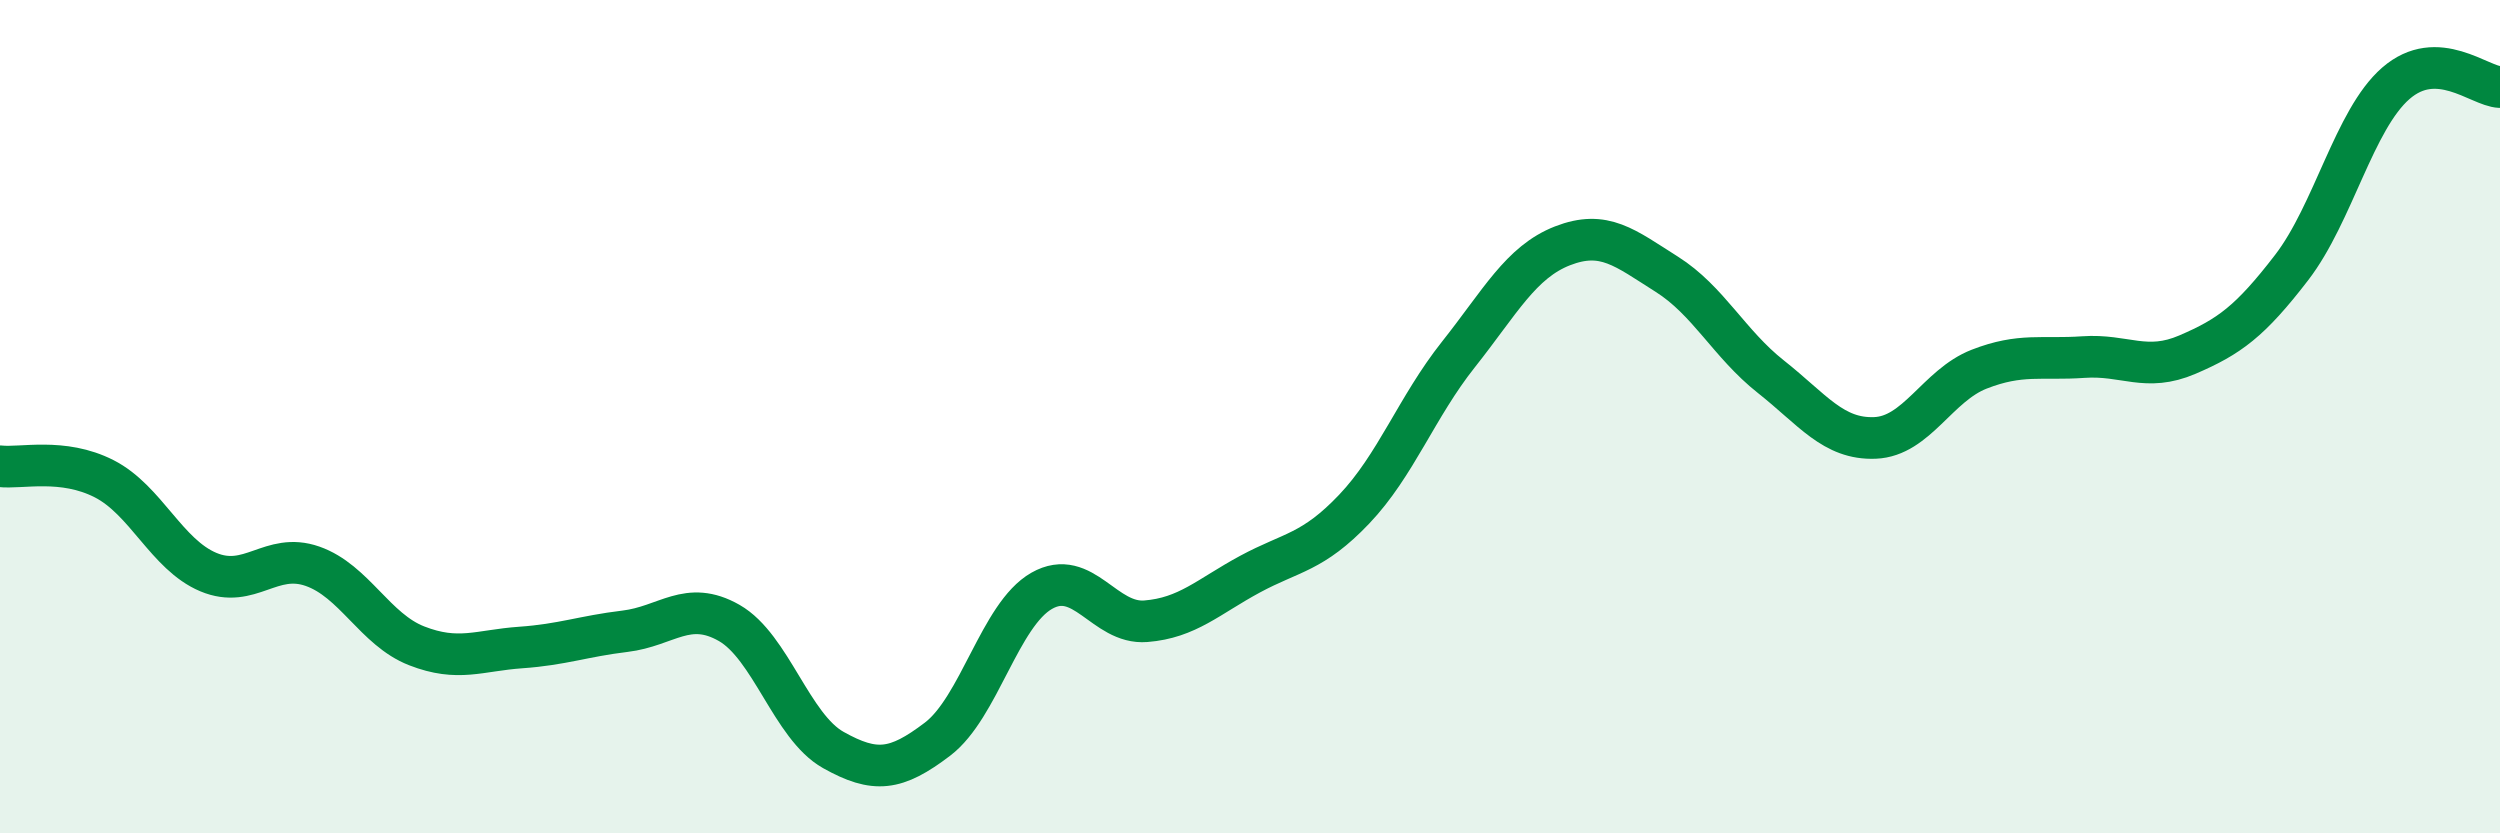
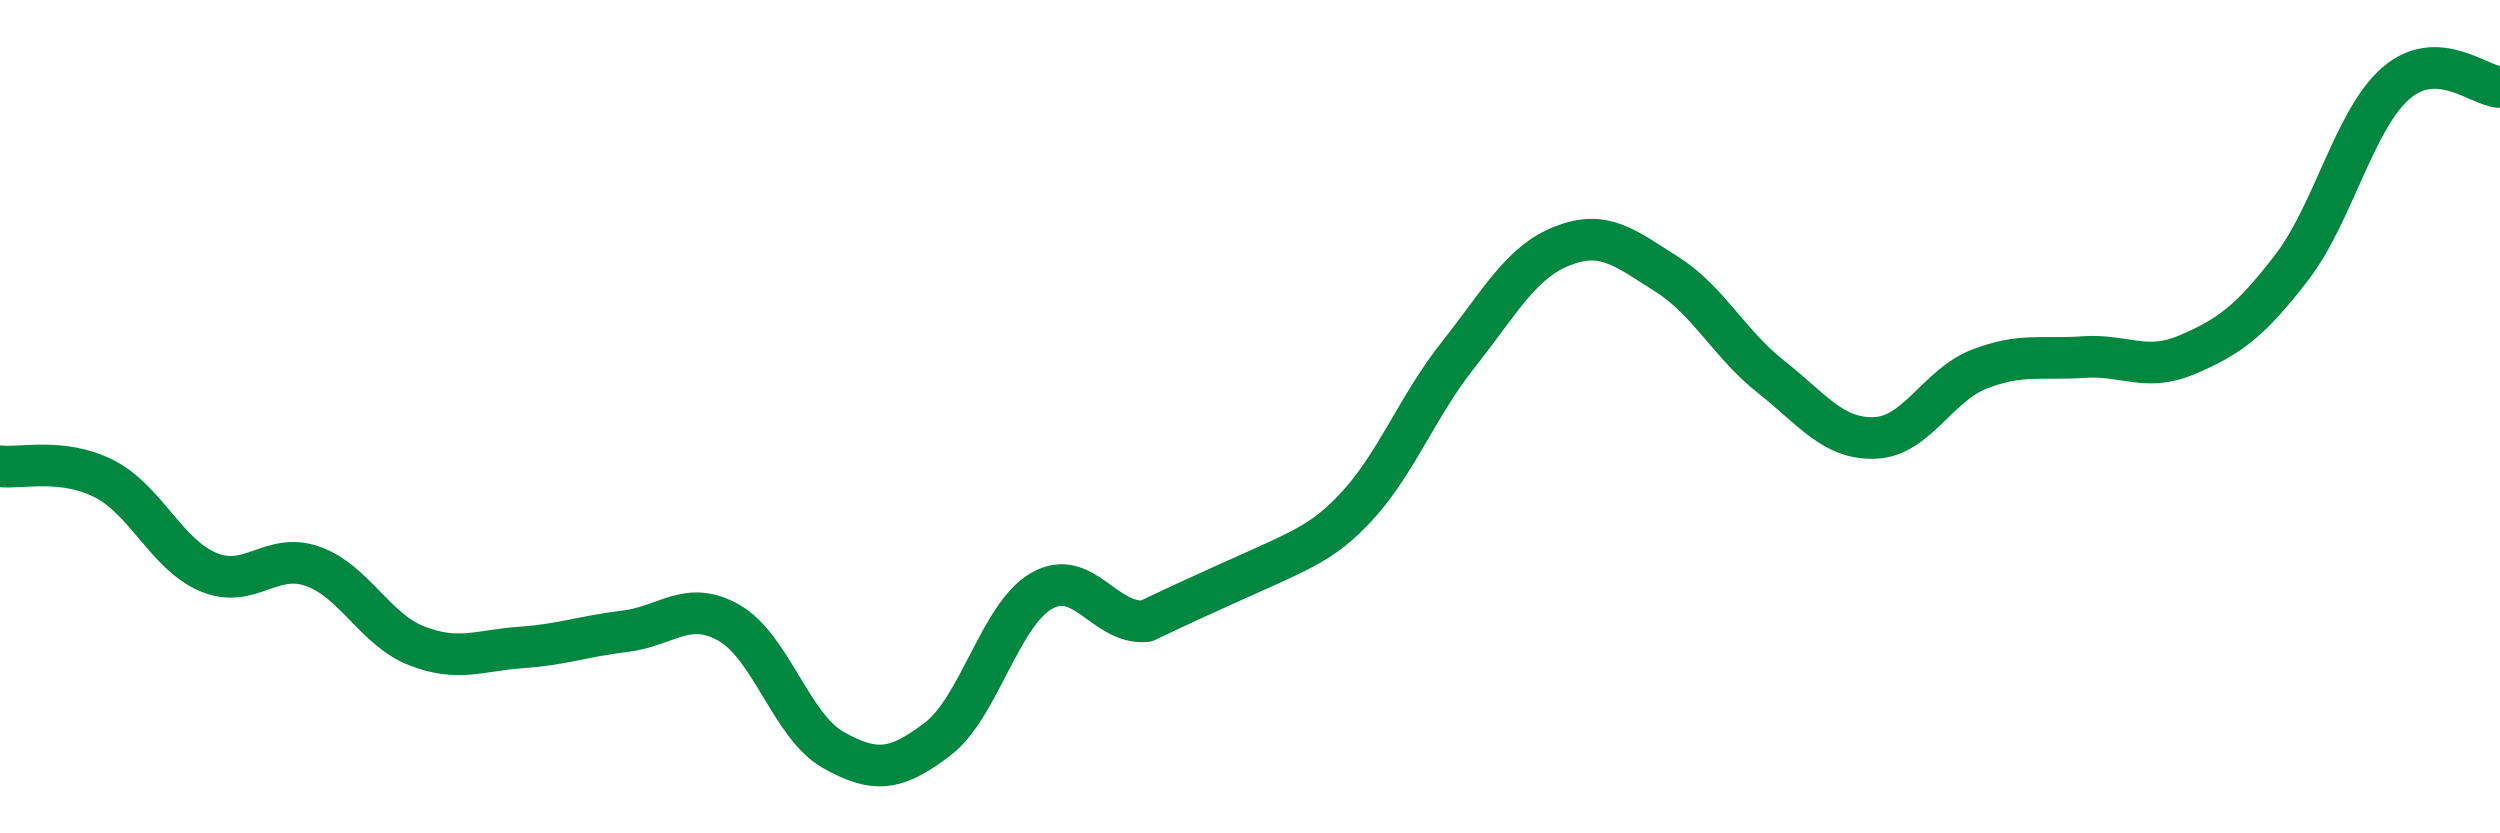
<svg xmlns="http://www.w3.org/2000/svg" width="60" height="20" viewBox="0 0 60 20">
-   <path d="M 0,11.19 C 0.5,11.25 1.5,10.98 2.5,11.49 C 3.5,12 4,13.31 5,13.73 C 6,14.15 6.5,13.24 7.5,13.59 C 8.5,13.94 9,15.11 10,15.5 C 11,15.89 11.5,15.61 12.5,15.54 C 13.5,15.47 14,15.27 15,15.15 C 16,15.03 16.5,14.38 17.5,14.95 C 18.5,15.52 19,17.44 20,18 C 21,18.56 21.5,18.5 22.5,17.74 C 23.5,16.98 24,14.75 25,14.18 C 26,13.61 26.5,14.99 27.5,14.91 C 28.5,14.83 29,14.32 30,13.78 C 31,13.24 31.5,13.27 32.5,12.22 C 33.5,11.17 34,9.77 35,8.51 C 36,7.25 36.5,6.29 37.5,5.9 C 38.5,5.51 39,5.95 40,6.58 C 41,7.21 41.5,8.25 42.5,9.04 C 43.5,9.83 44,10.55 45,10.51 C 46,10.47 46.5,9.25 47.5,8.86 C 48.5,8.47 49,8.64 50,8.57 C 51,8.5 51.5,8.94 52.5,8.51 C 53.5,8.08 54,7.72 55,6.42 C 56,5.12 56.5,2.87 57.5,2 C 58.5,1.13 59.5,2.07 60,2.09L60 20L0 20Z" fill="#008740" opacity="0.1" stroke-linecap="round" stroke-linejoin="round" />
-   <path d="M 0,11.19 C 0.5,11.25 1.5,10.98 2.5,11.49 C 3.5,12 4,13.31 5,13.73 C 6,14.15 6.5,13.24 7.5,13.59 C 8.5,13.94 9,15.11 10,15.5 C 11,15.89 11.5,15.61 12.5,15.54 C 13.5,15.47 14,15.27 15,15.15 C 16,15.03 16.5,14.38 17.5,14.95 C 18.5,15.52 19,17.44 20,18 C 21,18.56 21.5,18.5 22.5,17.74 C 23.5,16.98 24,14.75 25,14.18 C 26,13.61 26.5,14.99 27.5,14.91 C 28.5,14.83 29,14.32 30,13.78 C 31,13.24 31.5,13.27 32.5,12.22 C 33.5,11.17 34,9.77 35,8.51 C 36,7.25 36.5,6.29 37.5,5.9 C 38.5,5.51 39,5.95 40,6.58 C 41,7.21 41.5,8.25 42.5,9.04 C 43.5,9.83 44,10.55 45,10.51 C 46,10.47 46.5,9.25 47.5,8.86 C 48.5,8.47 49,8.64 50,8.57 C 51,8.5 51.5,8.94 52.5,8.51 C 53.5,8.08 54,7.72 55,6.42 C 56,5.12 56.5,2.87 57.5,2 C 58.5,1.13 59.5,2.07 60,2.09" stroke="#008740" stroke-width="1" fill="none" stroke-linecap="round" stroke-linejoin="round" />
+   <path d="M 0,11.19 C 0.5,11.25 1.5,10.98 2.5,11.49 C 3.5,12 4,13.31 5,13.73 C 6,14.15 6.5,13.24 7.5,13.59 C 8.5,13.94 9,15.11 10,15.5 C 11,15.89 11.5,15.61 12.5,15.54 C 13.5,15.47 14,15.27 15,15.15 C 16,15.03 16.5,14.38 17.5,14.95 C 18.5,15.52 19,17.44 20,18 C 21,18.56 21.5,18.5 22.5,17.74 C 23.5,16.98 24,14.75 25,14.18 C 26,13.61 26.5,14.99 27.5,14.91 C 31,13.24 31.5,13.27 32.5,12.22 C 33.5,11.17 34,9.77 35,8.51 C 36,7.25 36.5,6.29 37.5,5.9 C 38.5,5.51 39,5.95 40,6.58 C 41,7.21 41.5,8.25 42.5,9.04 C 43.5,9.83 44,10.55 45,10.51 C 46,10.47 46.5,9.25 47.5,8.86 C 48.5,8.47 49,8.64 50,8.57 C 51,8.5 51.5,8.94 52.5,8.51 C 53.5,8.08 54,7.72 55,6.42 C 56,5.12 56.5,2.87 57.5,2 C 58.5,1.13 59.5,2.07 60,2.09" stroke="#008740" stroke-width="1" fill="none" stroke-linecap="round" stroke-linejoin="round" />
</svg>